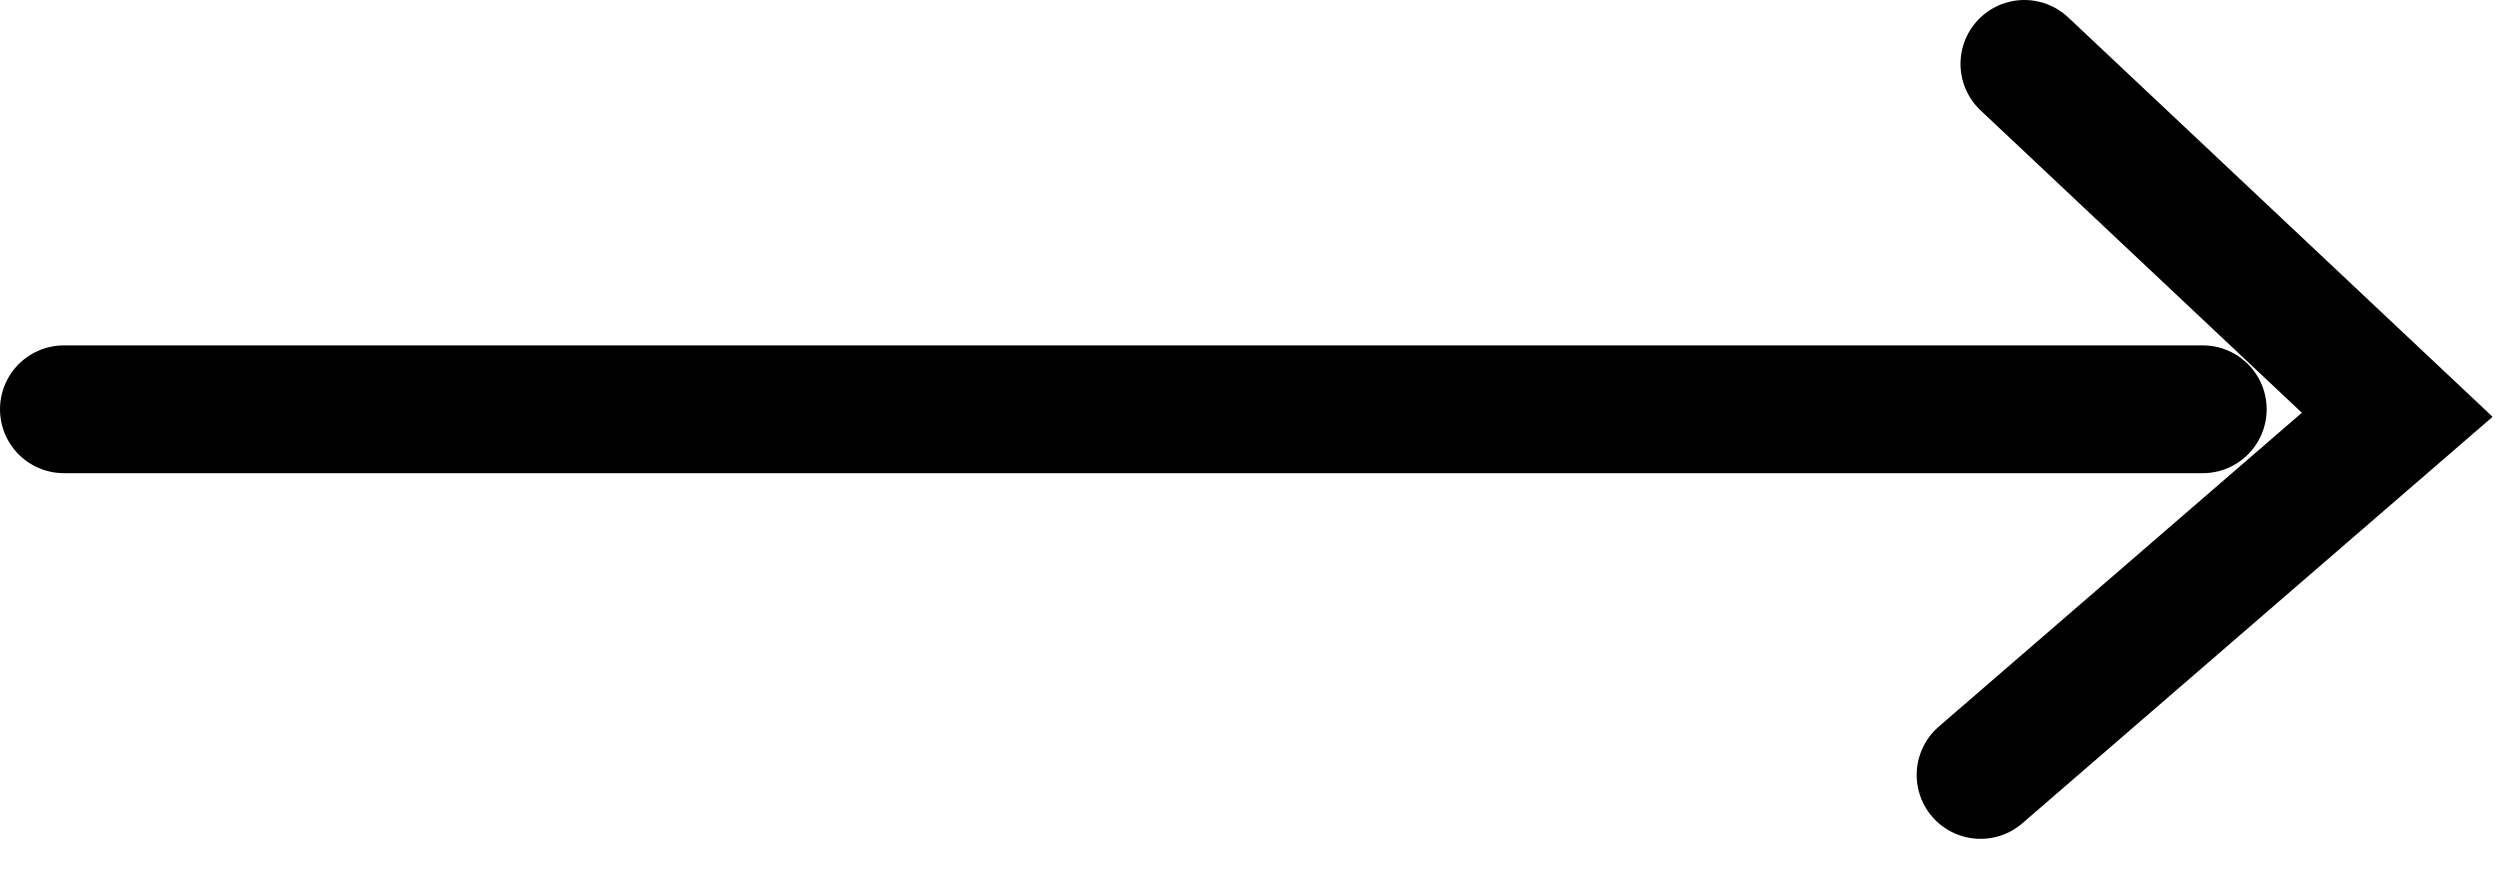
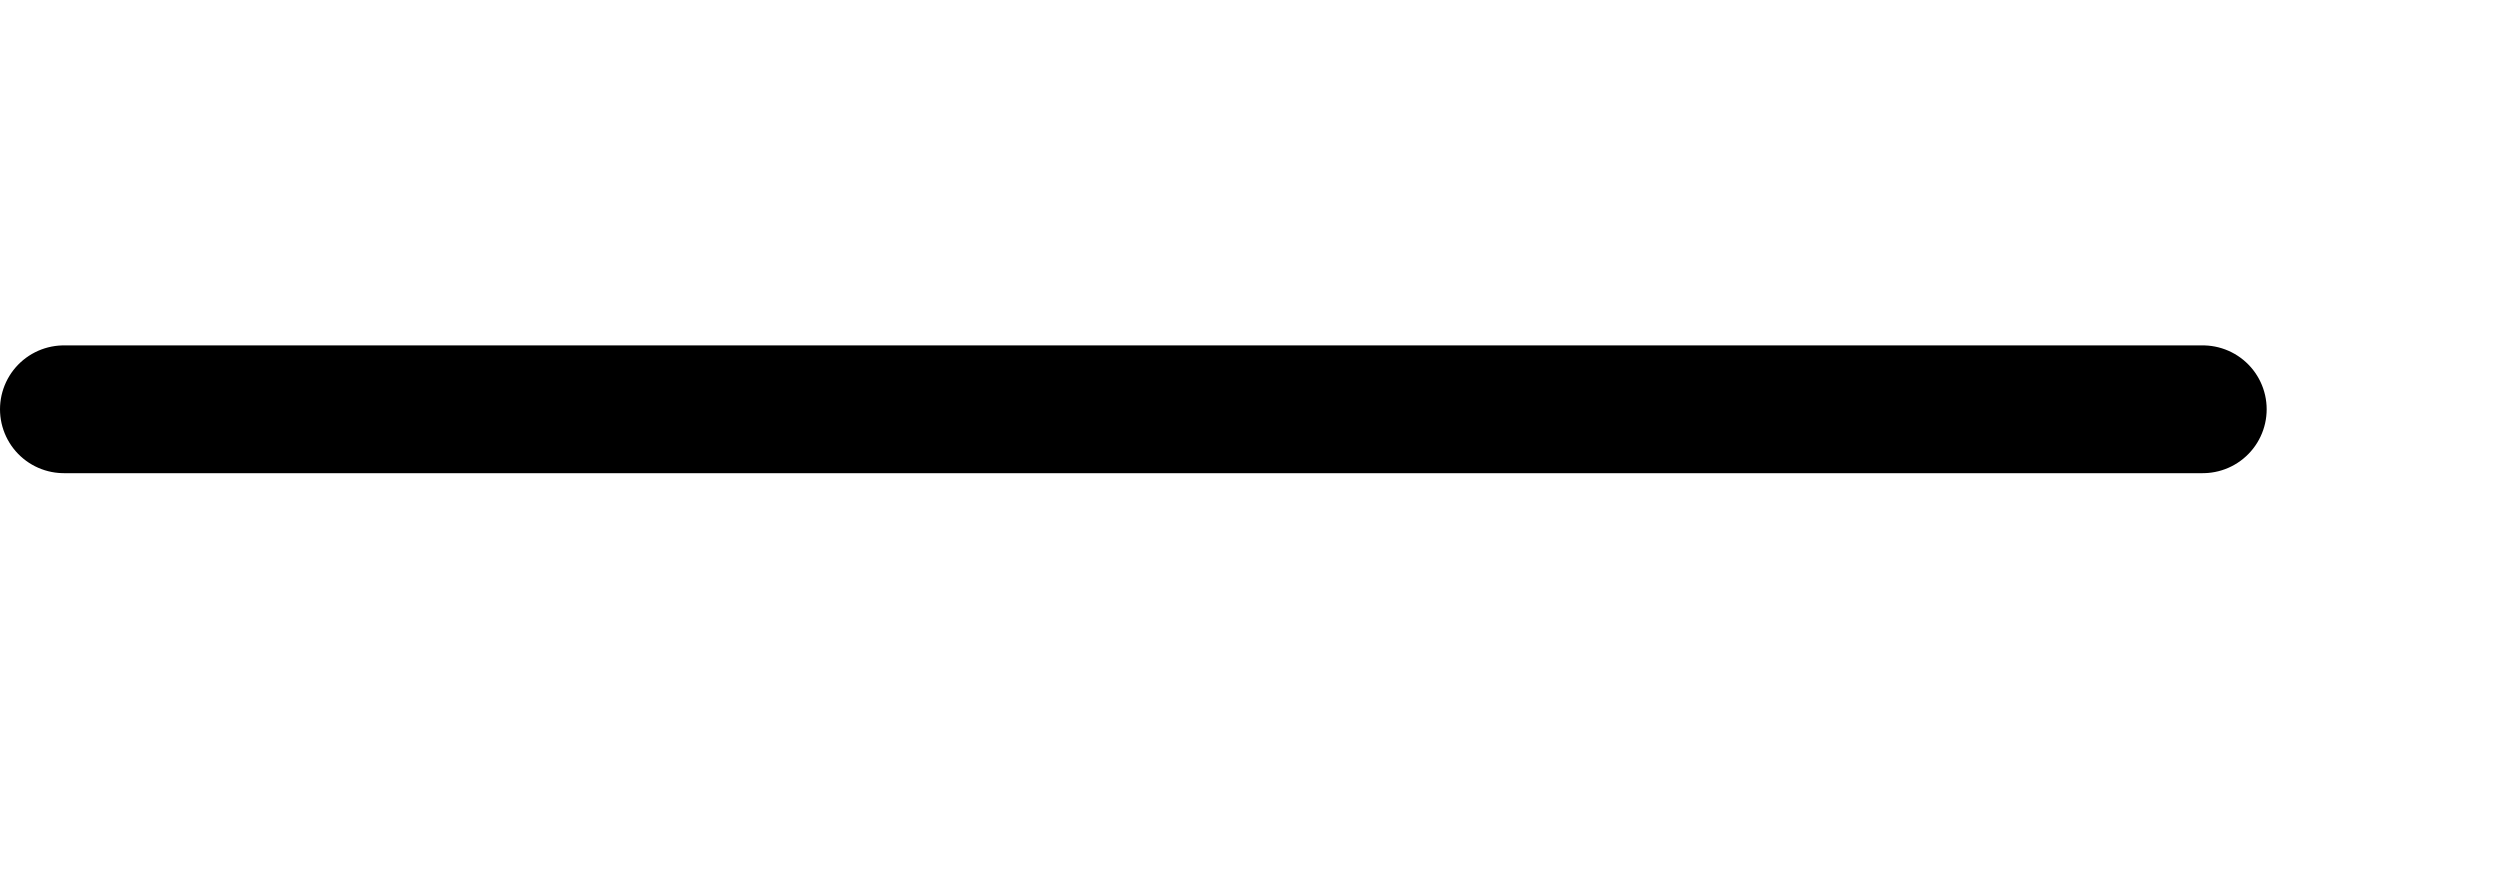
<svg xmlns="http://www.w3.org/2000/svg" width="45px" height="16px" viewBox="0 0 45 16" version="1.1">
  <g id="Button" transform="translate(1.15 1.15)">
    <path d="M0 0.5L38.5 0.5" transform="translate(0 5.717)" id="Path-21" fill="none" fill-rule="evenodd" stroke="#000000" stroke-width="2.3" stroke-linecap="round" />
-     <path d="M0.789 0L7.5 6.316L0 12.799" transform="translate(34.5 -3.7125858E-13)" id="Path-22" fill="none" fill-rule="evenodd" stroke="#000000" stroke-width="2.3" stroke-linecap="round" />
  </g>
</svg>